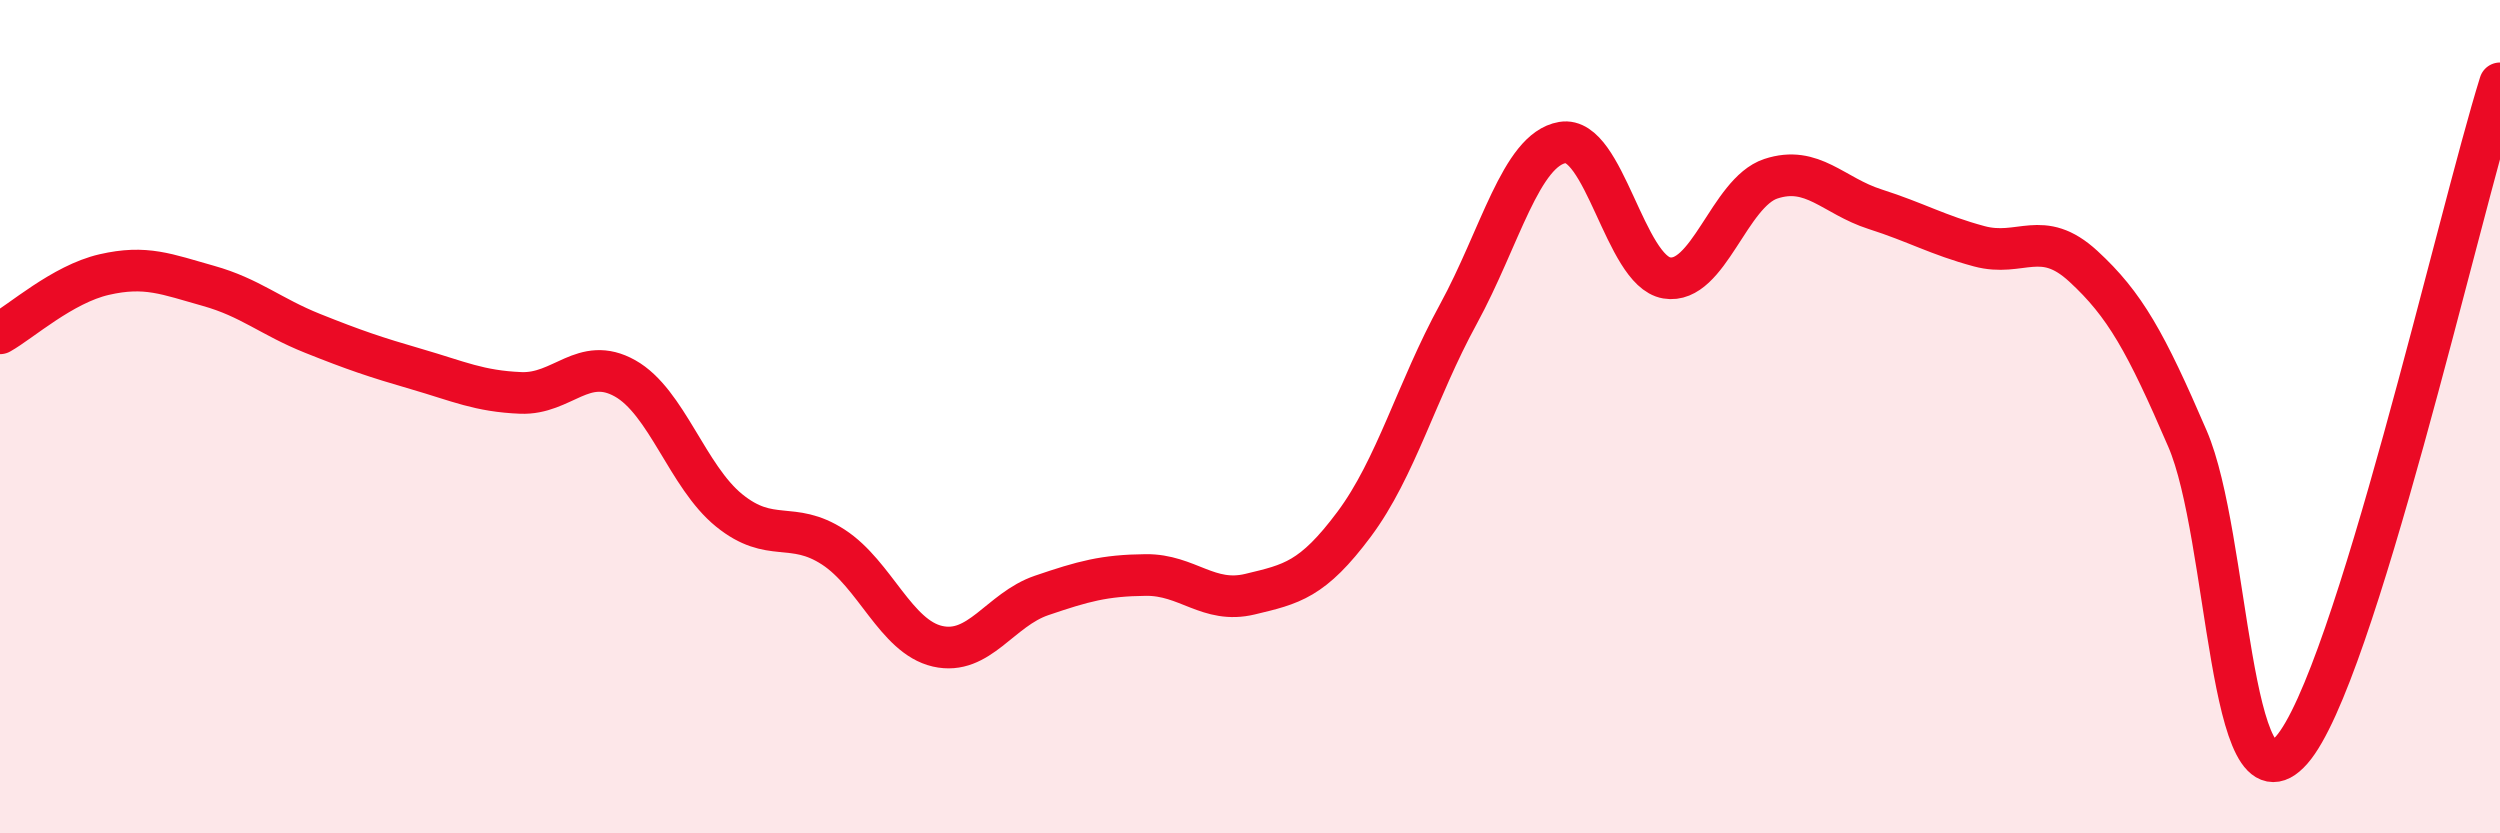
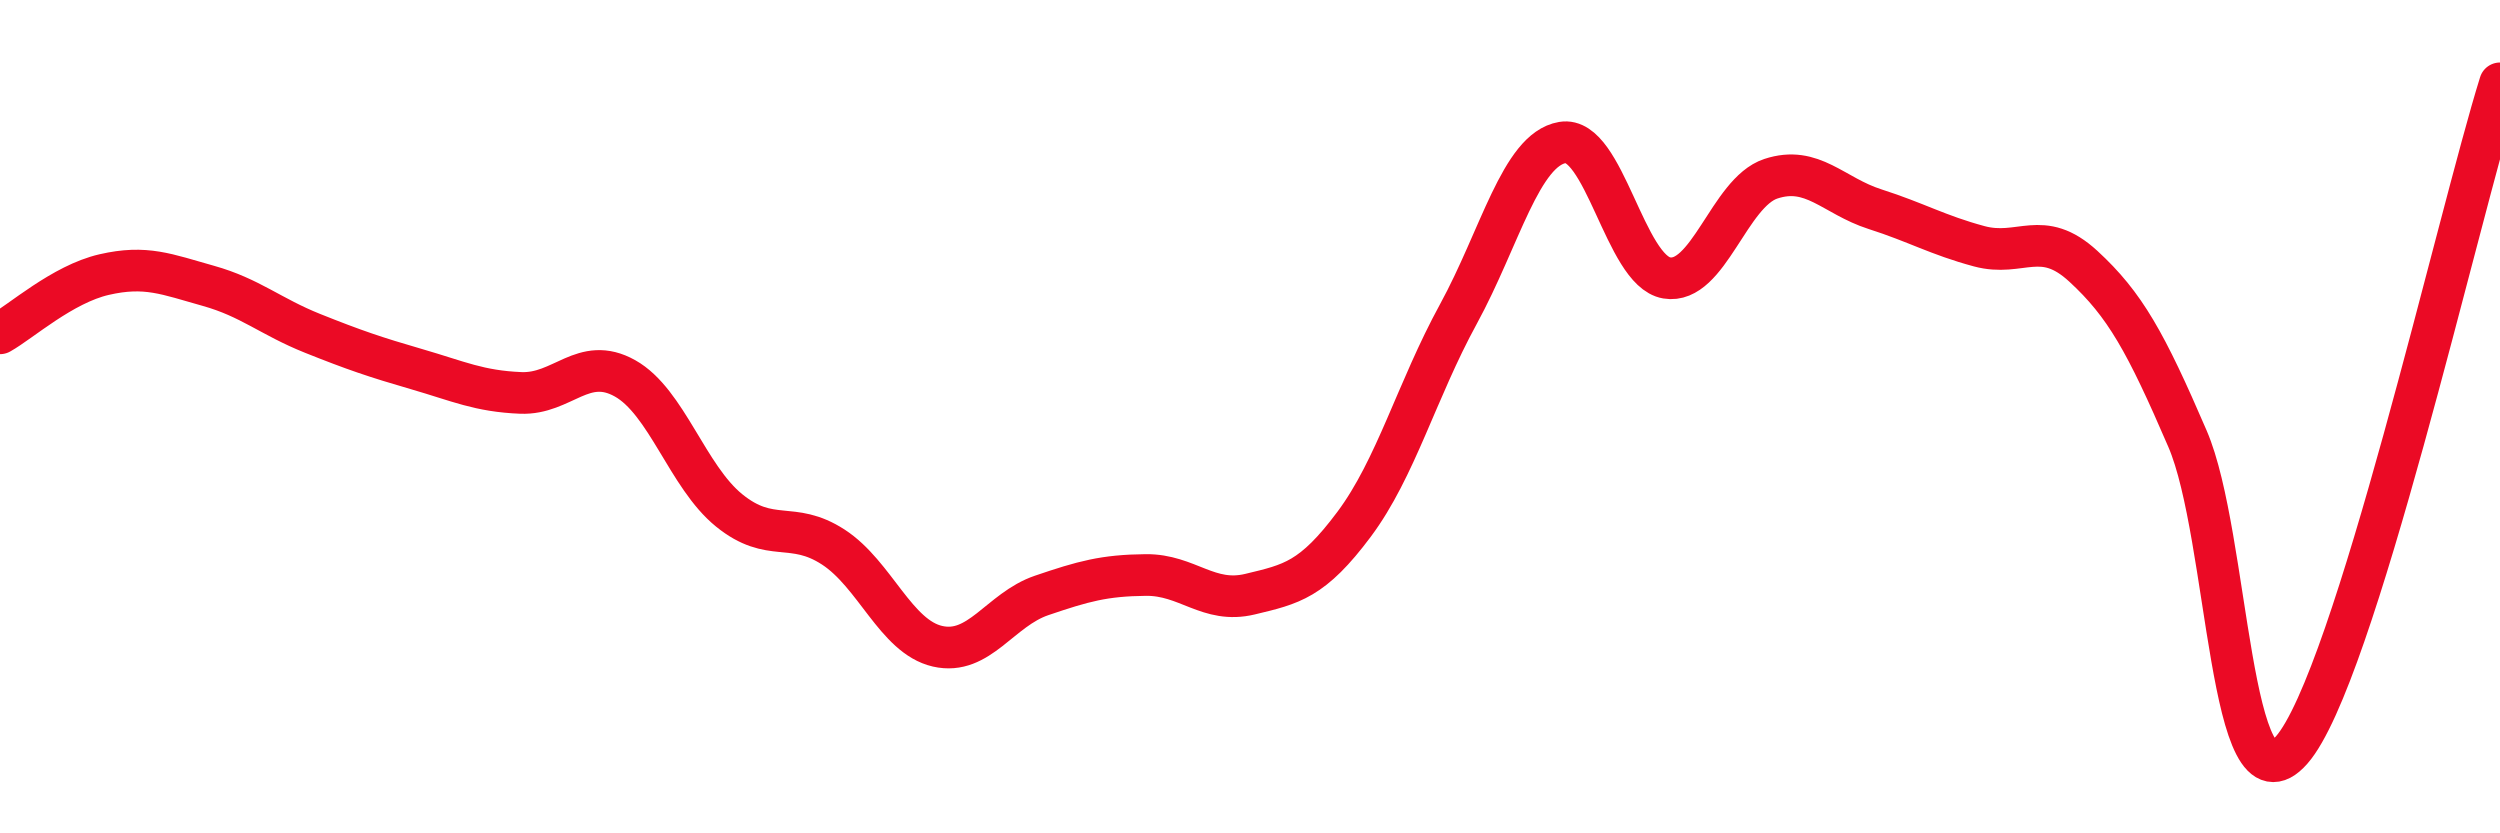
<svg xmlns="http://www.w3.org/2000/svg" width="60" height="20" viewBox="0 0 60 20">
-   <path d="M 0,8 C 0.5,7.72 1.5,6.82 2.5,6.59 C 3.5,6.36 4,6.58 5,6.86 C 6,7.14 6.5,7.6 7.5,8 C 8.5,8.4 9,8.57 10,8.86 C 11,9.15 11.5,9.39 12.5,9.43 C 13.5,9.47 14,8.52 15,9.08 C 16,9.64 16.5,11.44 17.5,12.25 C 18.5,13.06 19,12.48 20,13.13 C 21,13.78 21.5,15.28 22.5,15.51 C 23.5,15.74 24,14.63 25,14.29 C 26,13.95 26.5,13.81 27.5,13.8 C 28.5,13.79 29,14.5 30,14.26 C 31,14.02 31.5,13.92 32.5,12.58 C 33.5,11.24 34,9.37 35,7.54 C 36,5.71 36.5,3.59 37.5,3.42 C 38.5,3.25 39,6.5 40,6.67 C 41,6.84 41.5,4.62 42.5,4.29 C 43.5,3.96 44,4.7 45,5.02 C 46,5.34 46.5,5.64 47.5,5.91 C 48.5,6.18 49,5.47 50,6.39 C 51,7.31 51.5,8.21 52.5,10.53 C 53.5,12.85 53.5,19.71 55,18 C 56.5,16.29 59,5.2 60,2L60 20L0 20Z" fill="#EB0A25" opacity="0.1" stroke-linecap="round" stroke-linejoin="round" />
  <path d="M 0,8 C 0.5,7.72 1.5,6.82 2.5,6.59 C 3.5,6.36 4,6.58 5,6.86 C 6,7.14 6.5,7.6 7.5,8 C 8.5,8.4 9,8.57 10,8.86 C 11,9.15 11.5,9.39 12.5,9.43 C 13.5,9.47 14,8.52 15,9.08 C 16,9.64 16.5,11.44 17.5,12.25 C 18.5,13.06 19,12.48 20,13.13 C 21,13.78 21.5,15.28 22.5,15.51 C 23.5,15.74 24,14.63 25,14.29 C 26,13.95 26.5,13.81 27.5,13.8 C 28.5,13.79 29,14.5 30,14.26 C 31,14.02 31.5,13.92 32.5,12.58 C 33.5,11.24 34,9.37 35,7.54 C 36,5.71 36.5,3.59 37.5,3.42 C 38.5,3.25 39,6.5 40,6.67 C 41,6.84 41.5,4.62 42.5,4.29 C 43.5,3.96 44,4.7 45,5.02 C 46,5.34 46.5,5.64 47.5,5.91 C 48.5,6.18 49,5.47 50,6.39 C 51,7.31 51.5,8.21 52.5,10.53 C 53.5,12.85 53.5,19.71 55,18 C 56.5,16.29 59,5.2 60,2" stroke="#EB0A25" stroke-width="1" fill="none" stroke-linecap="round" stroke-linejoin="round" />
</svg>